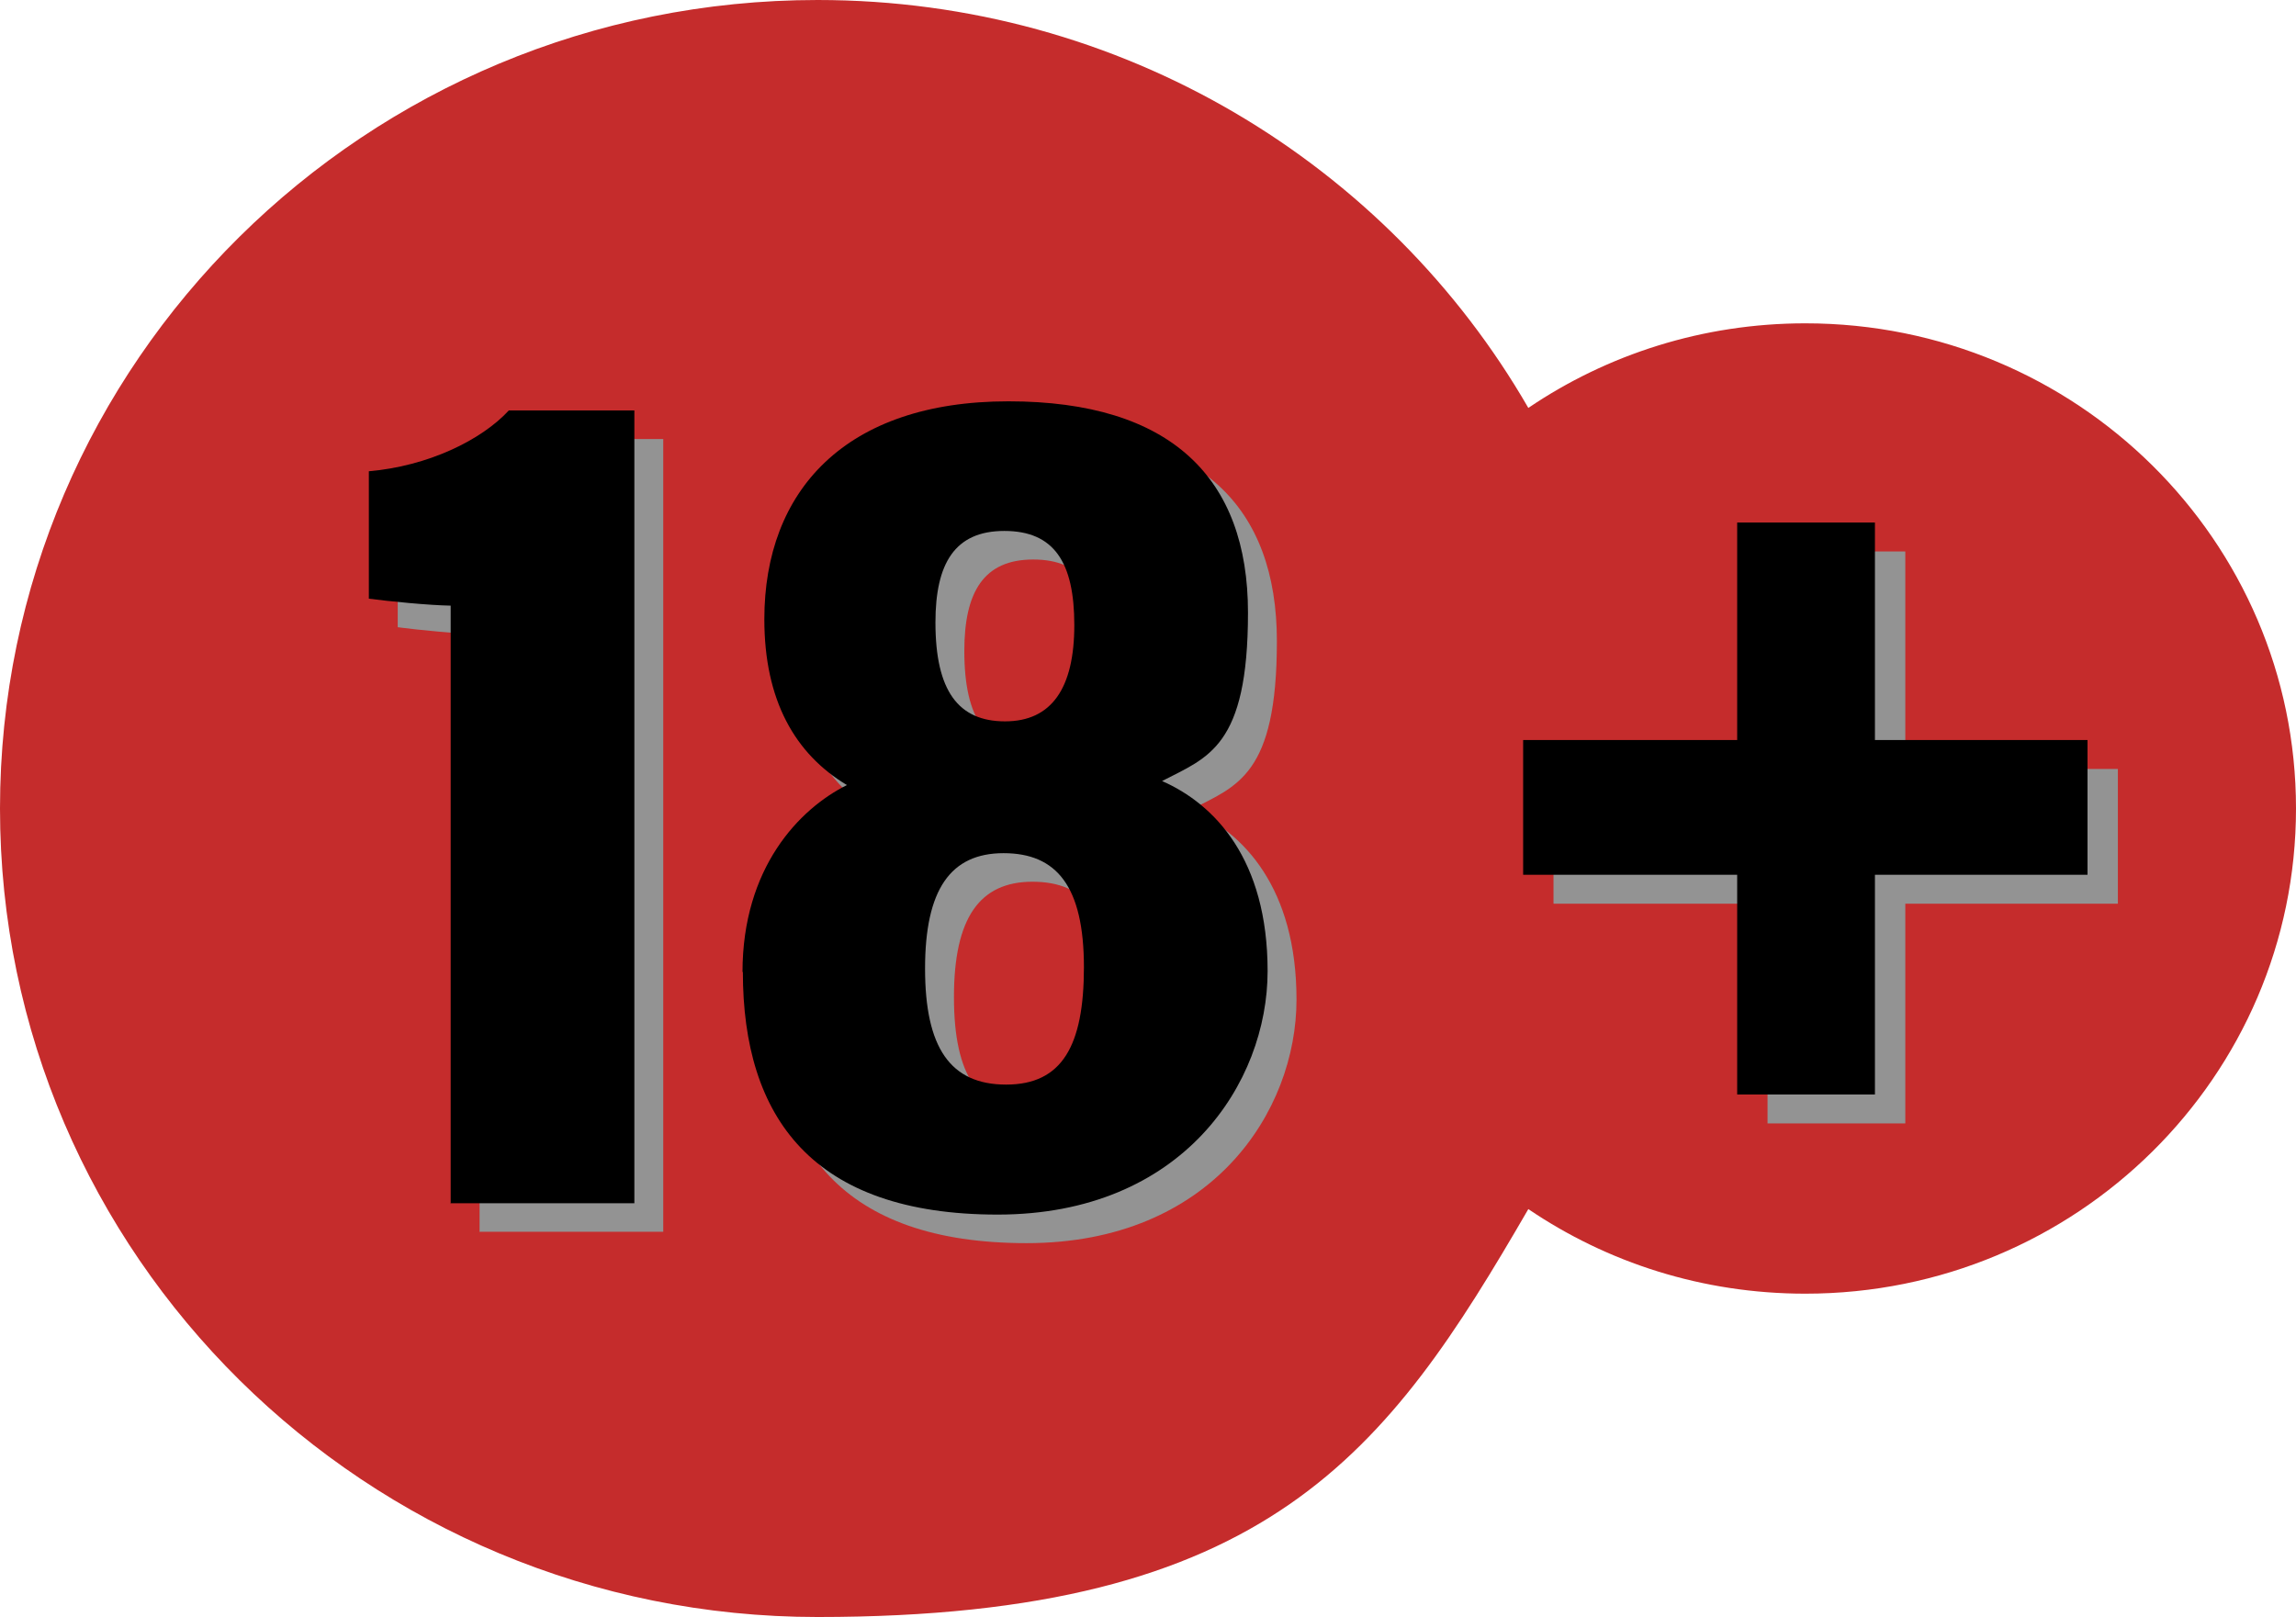
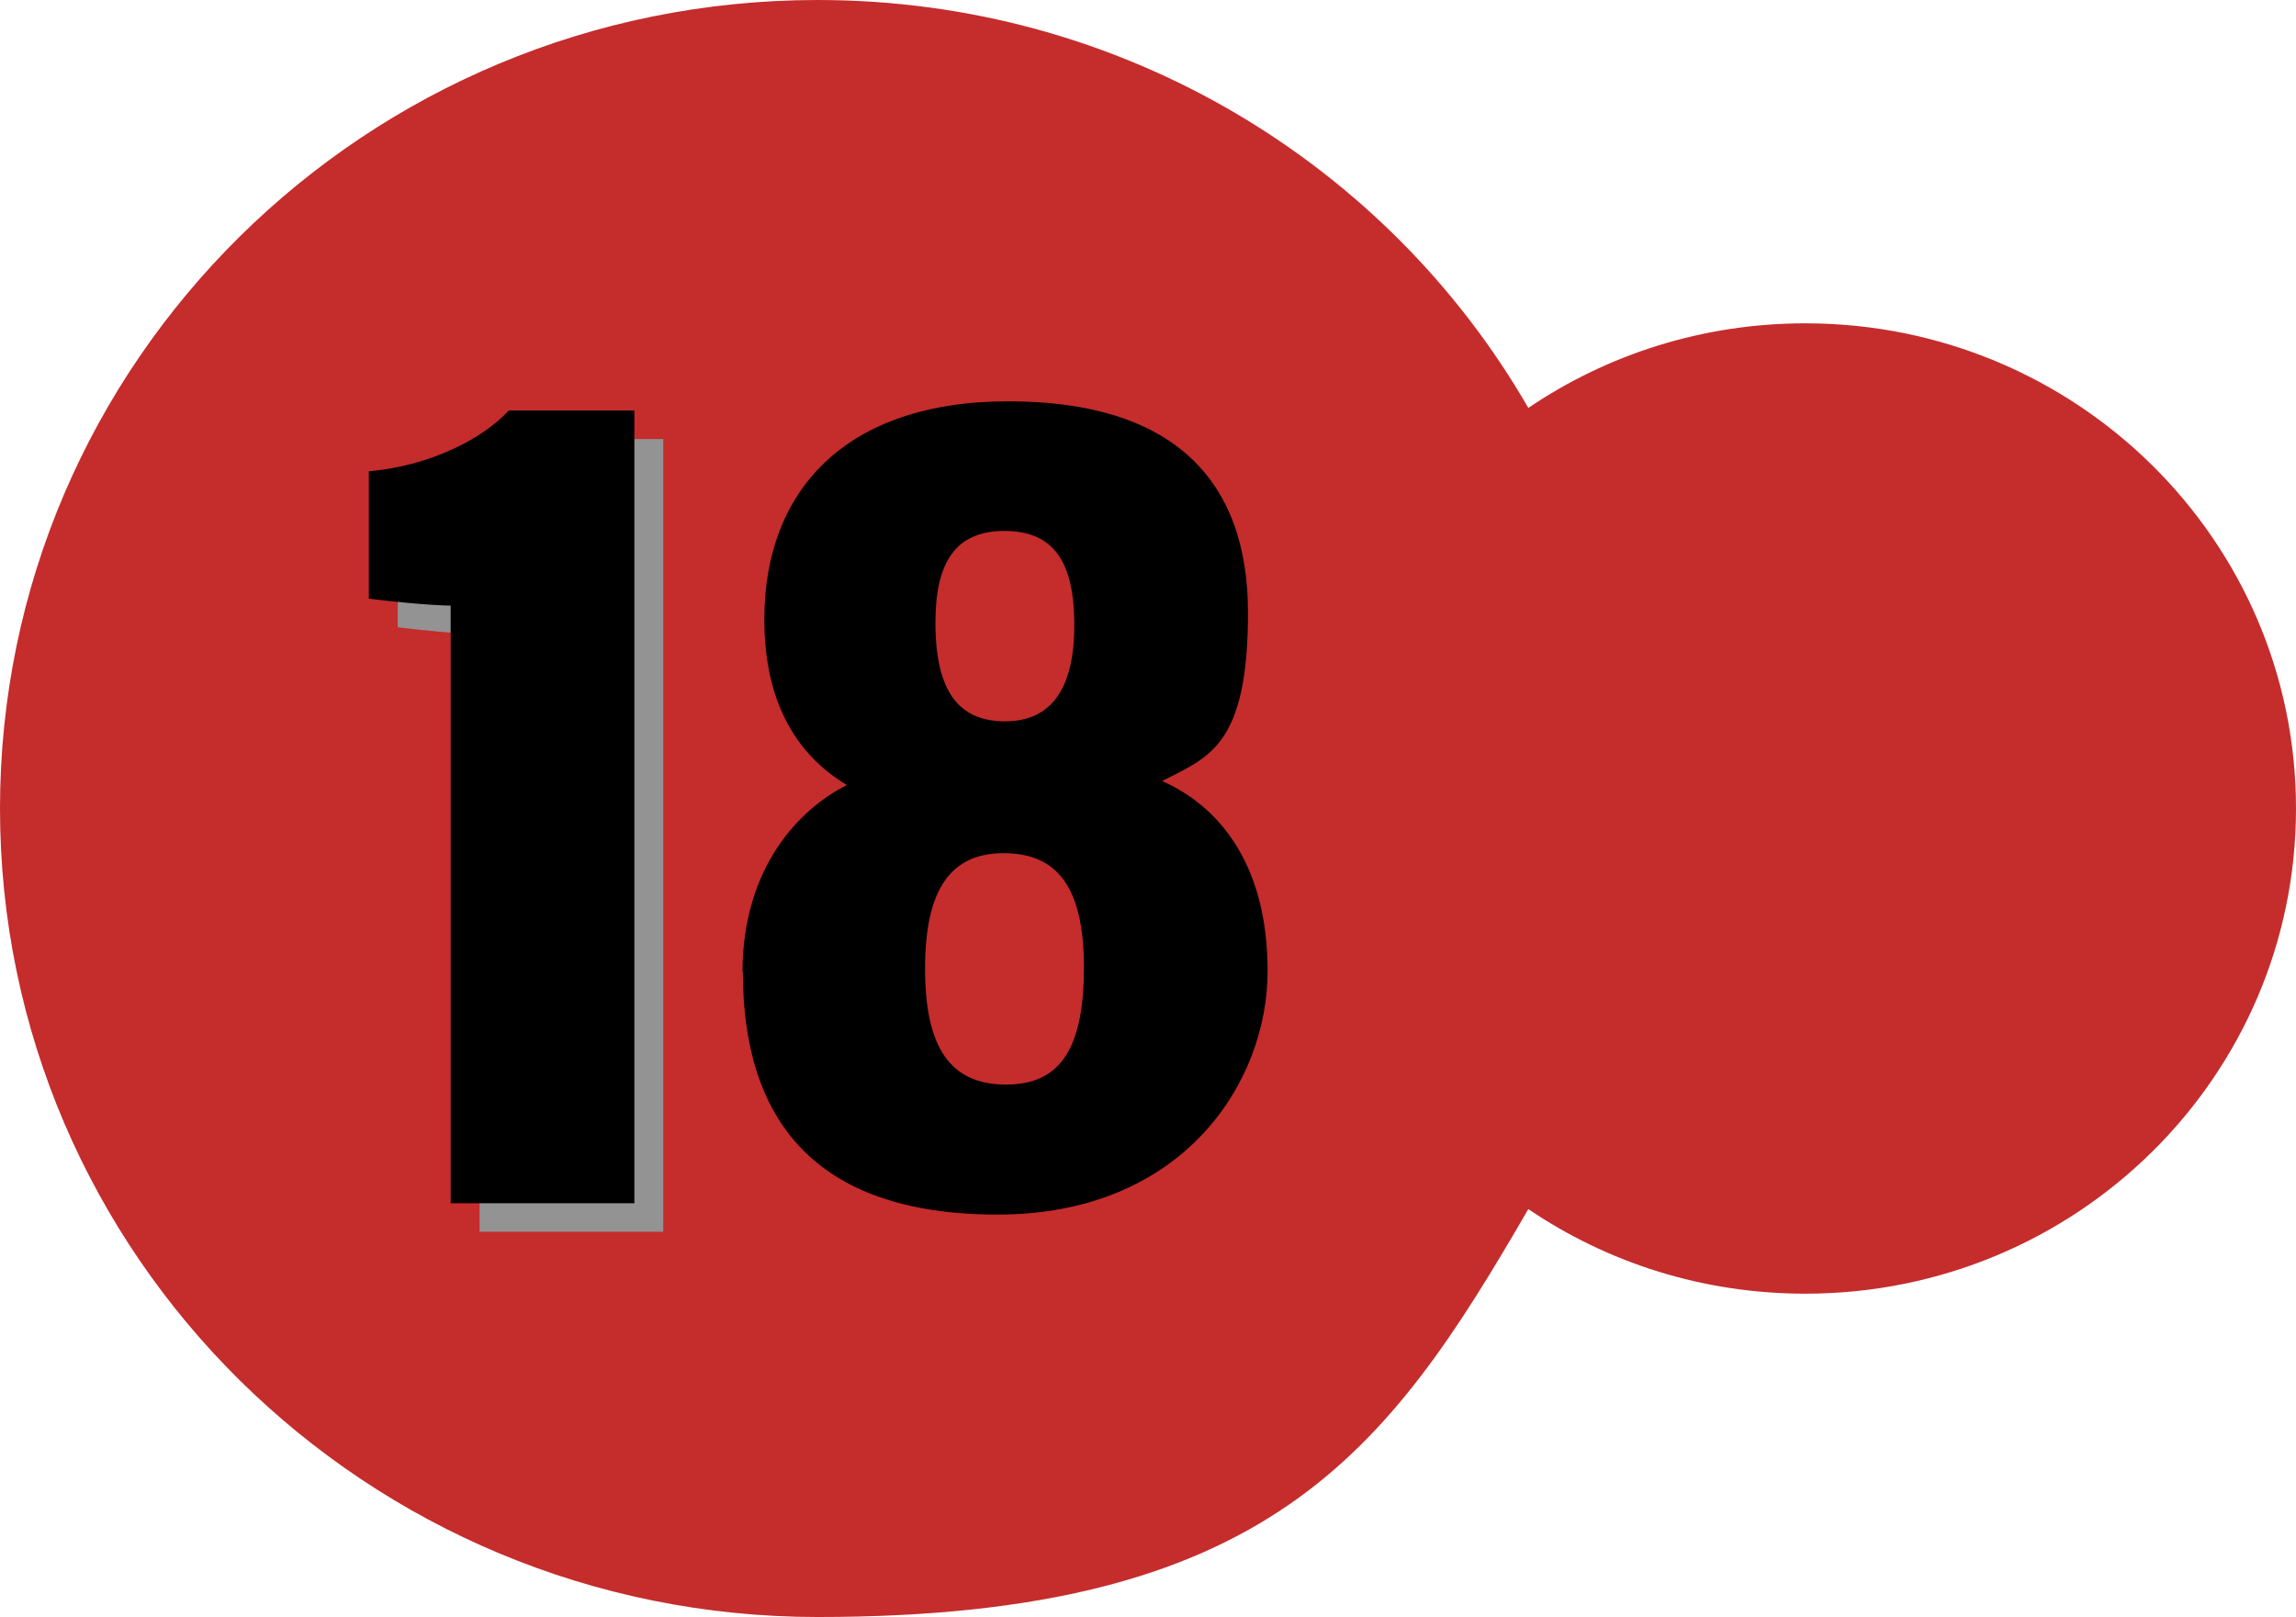
<svg xmlns="http://www.w3.org/2000/svg" width="159" height="112" viewBox="0 0 159 112" fill="none">
  <path d="M125.02 22.395C117.916 22.395 111.3 24.551 105.838 28.254C96.092 11.362 77.705 0 56.624 0C25.337 0 0 25.083 0 56C0 86.917 25.363 112 56.624 112C87.886 112 96.067 100.612 105.838 83.746C111.3 87.449 117.891 89.605 125.02 89.605C143.792 89.605 159 74.565 159 56C159 37.435 143.792 22.395 125.02 22.395Z" fill="#C52C2C" />
  <g style="mix-blend-mode:multiply">
-     <path d="M131.944 38.196V53.261H146.665V62.594H131.944V77.812H122.404V62.594H107.582V53.261H122.404V38.196H131.944Z" fill="#939393" />
-   </g>
-   <path d="M129.841 36.192V51.257H144.562V60.59H129.841V75.808H120.301V60.59H105.479V51.257H120.301V36.192H129.841Z" fill="black" />
+     </g>
  <g style="mix-blend-mode:multiply">
    <path d="M33.211 85.293V43.927C31.698 43.902 28.877 43.623 27.543 43.445V34.619C31.646 34.264 35.339 32.464 37.237 30.409H45.931V85.319H33.185L33.211 85.293Z" fill="#939393" />
-     <path d="M53.419 69.315C53.419 62.087 57.343 58.004 60.651 56.355C57.061 54.199 54.932 50.496 54.932 44.866C54.932 35.964 60.548 29.775 71.832 29.775C83.116 29.775 88.425 35.102 88.425 44.41C88.425 53.717 85.655 54.428 82.475 56.076C86.117 57.674 89.784 61.504 89.784 69.239C89.784 76.975 83.911 86.105 71.088 86.105C58.266 86.105 53.445 79.384 53.445 69.29L53.419 69.315ZM77.064 68.986C77.064 63.355 75.166 61.072 71.499 61.072C67.832 61.072 66.062 63.583 66.062 69.062C66.062 74.54 67.806 77.102 71.678 77.102C75.551 77.102 77.064 74.413 77.064 68.96V68.986ZM66.78 45.094C66.78 49.837 68.37 51.942 71.601 51.942C74.833 51.942 76.397 49.634 76.397 45.272C76.397 40.91 74.987 38.754 71.55 38.754C68.114 38.754 66.78 41.011 66.78 45.094Z" fill="#939393" />
  </g>
  <path d="M31.21 83.315V41.949C29.697 41.924 26.876 41.645 25.543 41.467V32.641C29.646 32.286 33.339 30.485 35.236 28.431H43.93V83.341H31.184L31.21 83.315Z" fill="black" />
-   <path d="M51.419 67.337C51.419 60.108 55.342 56.025 58.65 54.377C55.06 52.221 52.931 48.518 52.931 42.888C52.931 33.985 58.548 27.797 69.832 27.797C81.116 27.797 86.424 33.123 86.424 42.431C86.424 51.739 83.654 52.449 80.474 54.098C84.116 55.695 87.783 59.525 87.783 67.261C87.783 74.996 81.911 84.127 69.088 84.127C56.265 84.127 51.444 77.406 51.444 67.311L51.419 67.337ZM75.063 67.007C75.063 61.377 73.166 59.094 69.498 59.094C65.831 59.094 64.061 61.605 64.061 67.083C64.061 72.561 65.805 75.123 69.678 75.123C73.55 75.123 75.063 72.435 75.063 66.982V67.007ZM64.78 43.116C64.78 47.858 66.37 49.964 69.601 49.964C72.832 49.964 74.397 47.656 74.397 43.293C74.397 38.931 72.986 36.775 69.55 36.775C66.113 36.775 64.78 39.032 64.78 43.116Z" fill="black" />
+   <path d="M51.419 67.337C51.419 60.108 55.342 56.025 58.65 54.377C55.06 52.221 52.931 48.518 52.931 42.888C52.931 33.985 58.548 27.797 69.832 27.797C81.116 27.797 86.424 33.123 86.424 42.431C86.424 51.739 83.654 52.449 80.474 54.098C84.116 55.695 87.783 59.525 87.783 67.261C87.783 74.996 81.911 84.127 69.088 84.127C56.265 84.127 51.444 77.406 51.444 67.311L51.419 67.337ZM75.063 67.007C75.063 61.377 73.166 59.094 69.498 59.094C65.831 59.094 64.061 61.605 64.061 67.083C64.061 72.561 65.805 75.123 69.678 75.123C73.55 75.123 75.063 72.435 75.063 66.982V67.007ZM64.78 43.116C64.78 47.858 66.37 49.964 69.601 49.964C72.832 49.964 74.397 47.656 74.397 43.293C74.397 38.931 72.986 36.775 69.55 36.775C66.113 36.775 64.78 39.032 64.78 43.116" fill="black" />
</svg>